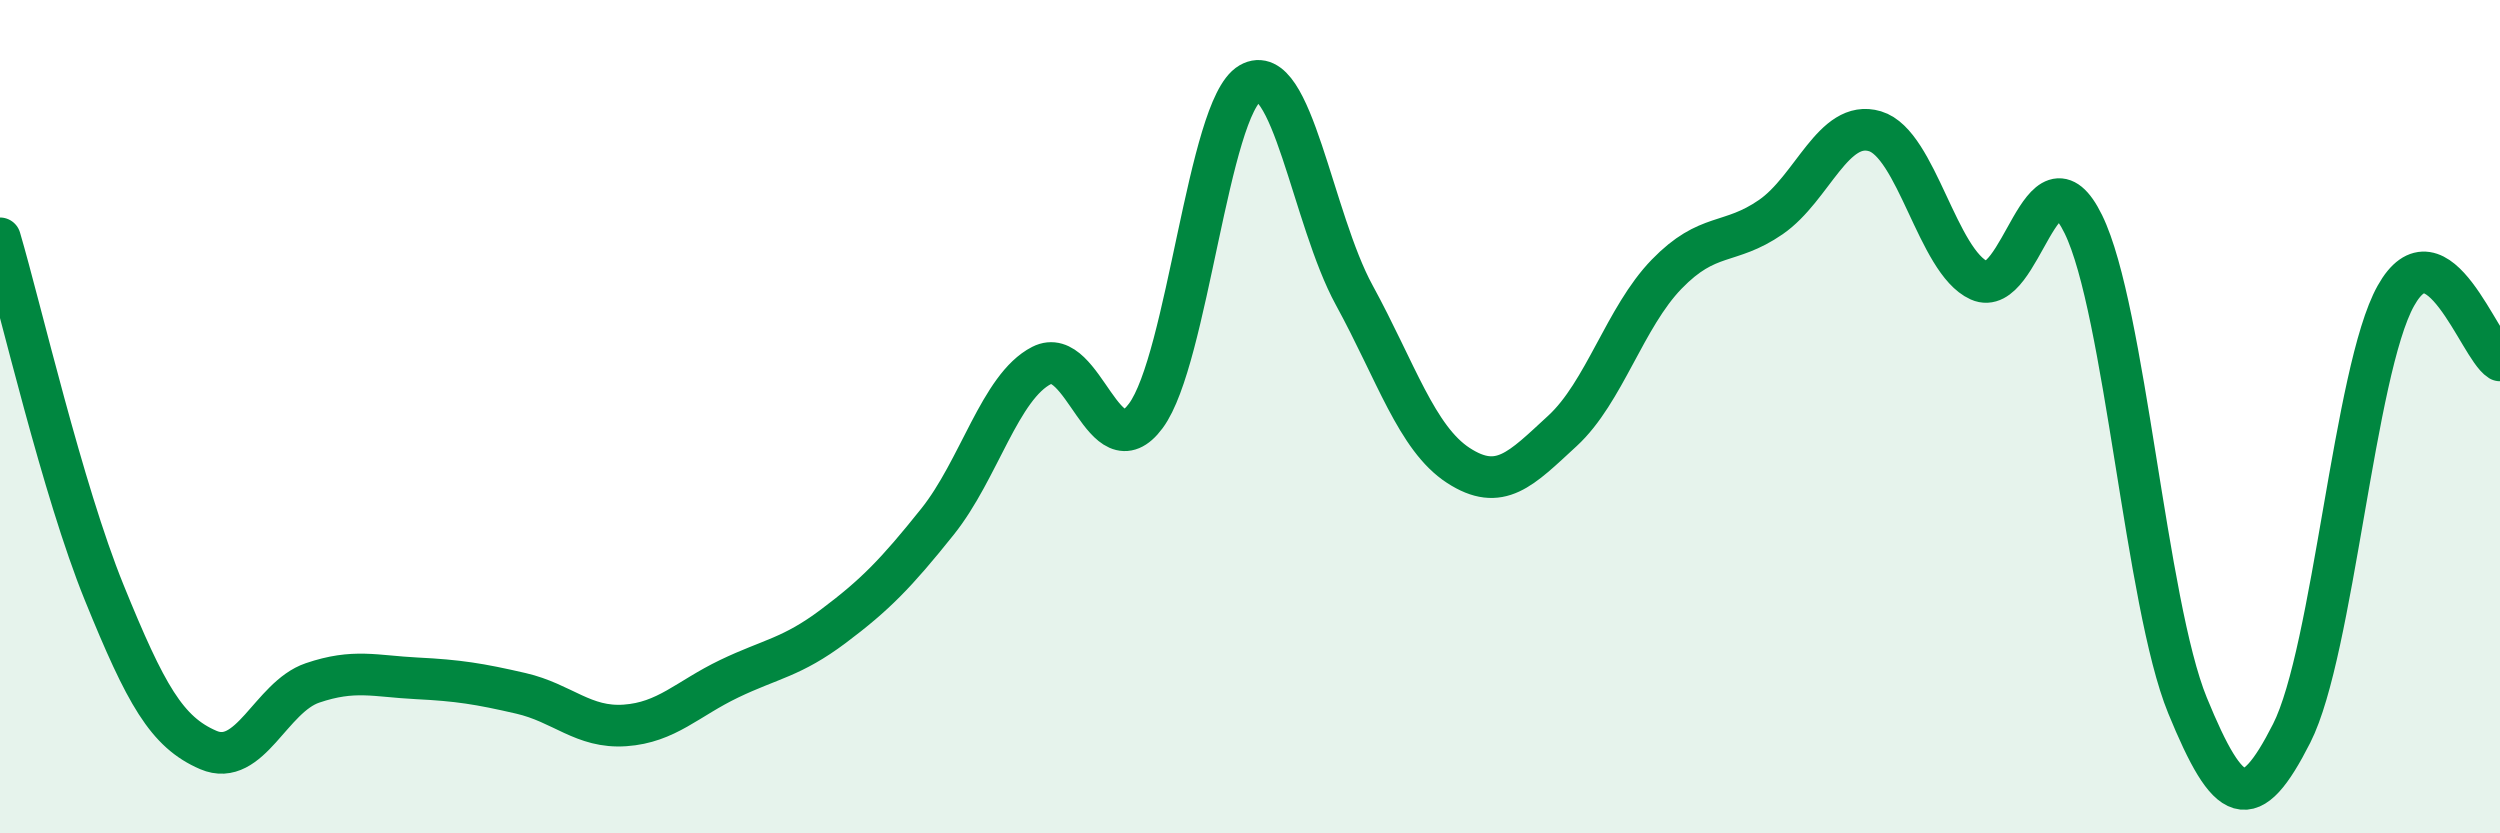
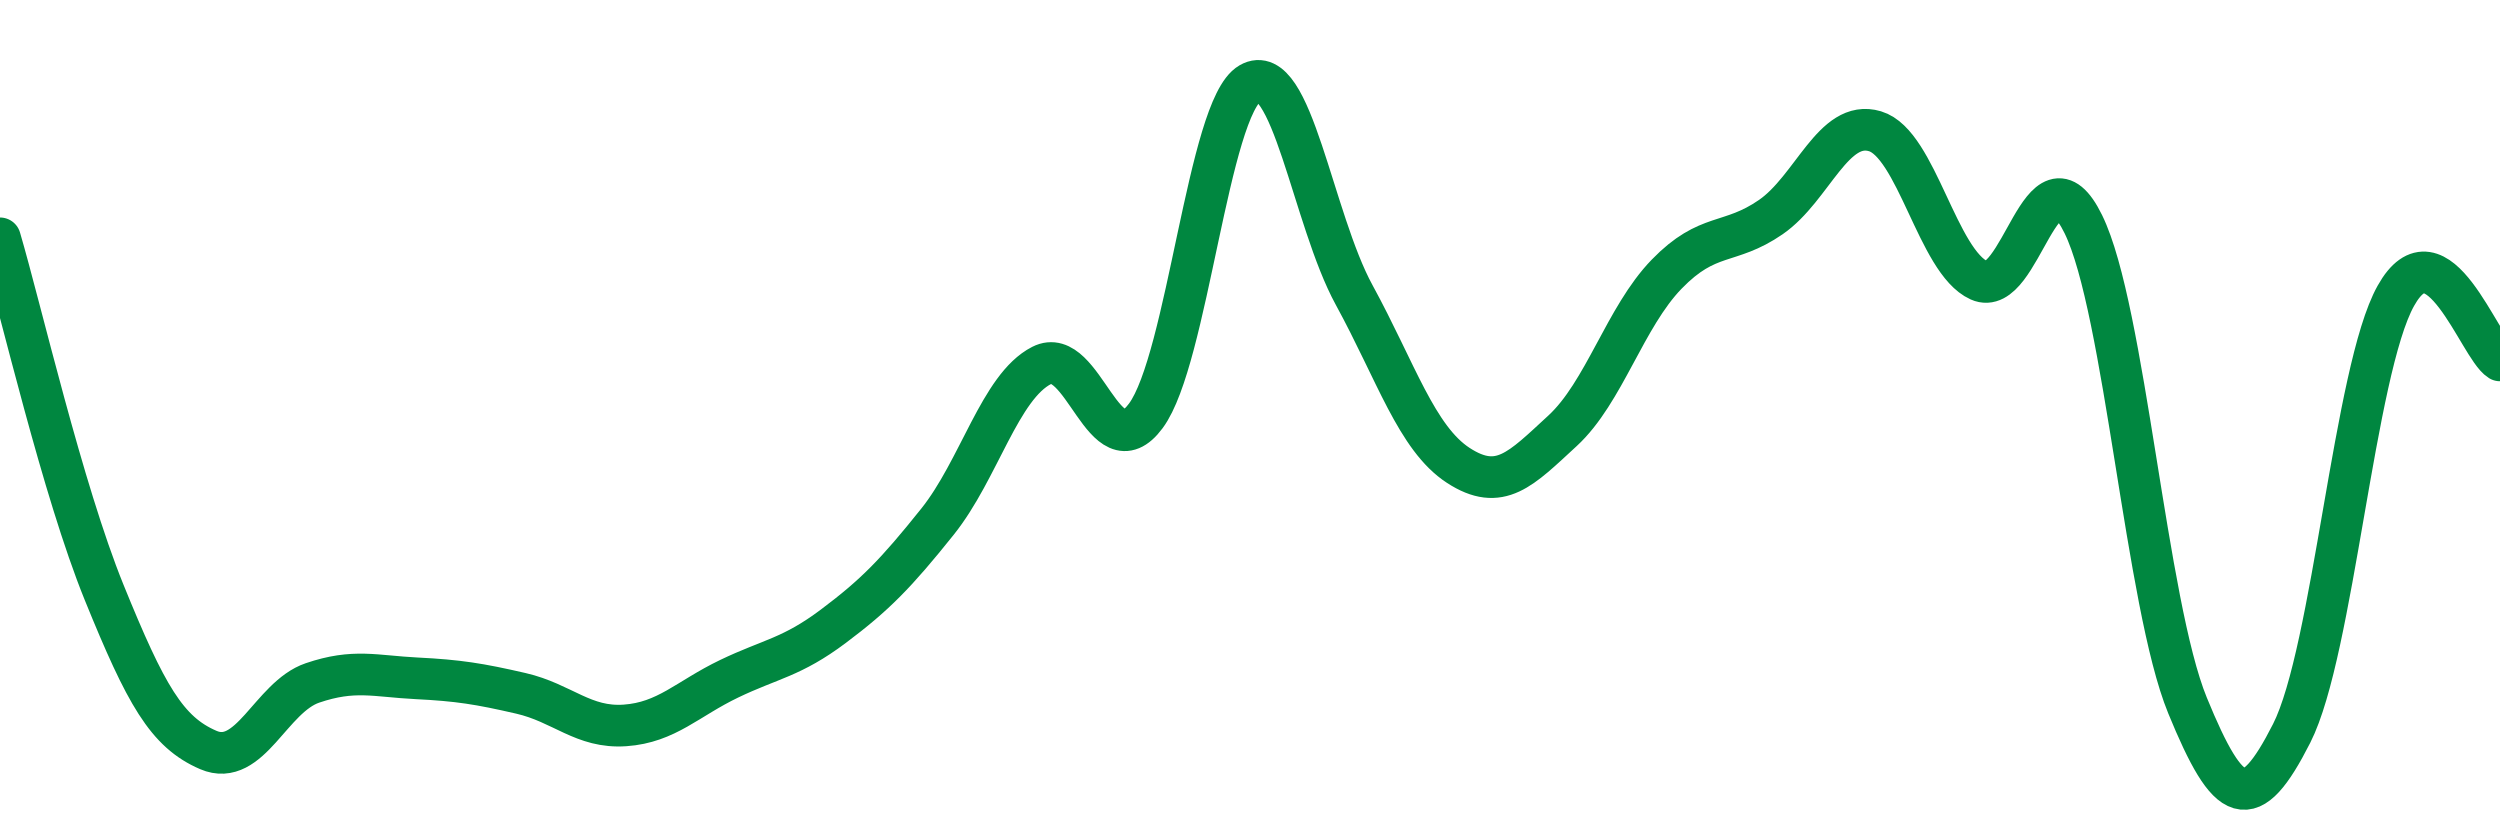
<svg xmlns="http://www.w3.org/2000/svg" width="60" height="20" viewBox="0 0 60 20">
-   <path d="M 0,5.72 C 0.5,7.42 1.5,11.76 2.5,14.22 C 3.5,16.68 4,17.57 5,18 C 6,18.43 6.5,16.73 7.5,16.39 C 8.5,16.05 9,16.23 10,16.28 C 11,16.33 11.5,16.41 12.5,16.64 C 13.5,16.87 14,17.48 15,17.41 C 16,17.34 16.5,16.77 17.5,16.29 C 18.5,15.81 19,15.78 20,15.03 C 21,14.28 21.5,13.77 22.5,12.52 C 23.5,11.27 24,9.28 25,8.77 C 26,8.26 26.5,11.33 27.5,9.98 C 28.5,8.63 29,2.58 30,2 C 31,1.42 31.5,5.25 32.5,7.08 C 33.5,8.91 34,10.52 35,11.17 C 36,11.82 36.5,11.26 37.5,10.34 C 38.5,9.42 39,7.61 40,6.58 C 41,5.55 41.5,5.9 42.5,5.21 C 43.5,4.52 44,2.85 45,3.15 C 46,3.45 46.5,6.28 47.5,6.73 C 48.5,7.18 49,3.34 50,5.38 C 51,7.42 51.5,14.49 52.5,16.93 C 53.5,19.37 54,19.57 55,17.6 C 56,15.63 56.5,8.89 57.5,7.1 C 58.5,5.31 59.5,8.34 60,8.65L60 20L0 20Z" fill="#008740" opacity="0.1" stroke-linecap="round" stroke-linejoin="round" />
  <path d="M 0,5.72 C 0.5,7.42 1.5,11.76 2.5,14.22 C 3.5,16.68 4,17.57 5,18 C 6,18.43 6.5,16.73 7.5,16.39 C 8.5,16.05 9,16.23 10,16.28 C 11,16.33 11.5,16.41 12.5,16.64 C 13.5,16.87 14,17.48 15,17.41 C 16,17.34 16.5,16.77 17.5,16.29 C 18.5,15.81 19,15.78 20,15.03 C 21,14.28 21.5,13.77 22.5,12.52 C 23.5,11.27 24,9.28 25,8.77 C 26,8.26 26.5,11.33 27.5,9.98 C 28.5,8.63 29,2.58 30,2 C 31,1.42 31.5,5.25 32.5,7.08 C 33.5,8.91 34,10.52 35,11.17 C 36,11.82 36.5,11.26 37.5,10.34 C 38.5,9.42 39,7.61 40,6.58 C 41,5.55 41.5,5.9 42.5,5.21 C 43.5,4.52 44,2.85 45,3.15 C 46,3.45 46.5,6.28 47.5,6.73 C 48.5,7.18 49,3.34 50,5.38 C 51,7.42 51.5,14.49 52.5,16.93 C 53.5,19.37 54,19.57 55,17.6 C 56,15.63 56.5,8.89 57.5,7.1 C 58.5,5.31 59.5,8.34 60,8.65" stroke="#008740" stroke-width="1" fill="none" stroke-linecap="round" stroke-linejoin="round" />
</svg>